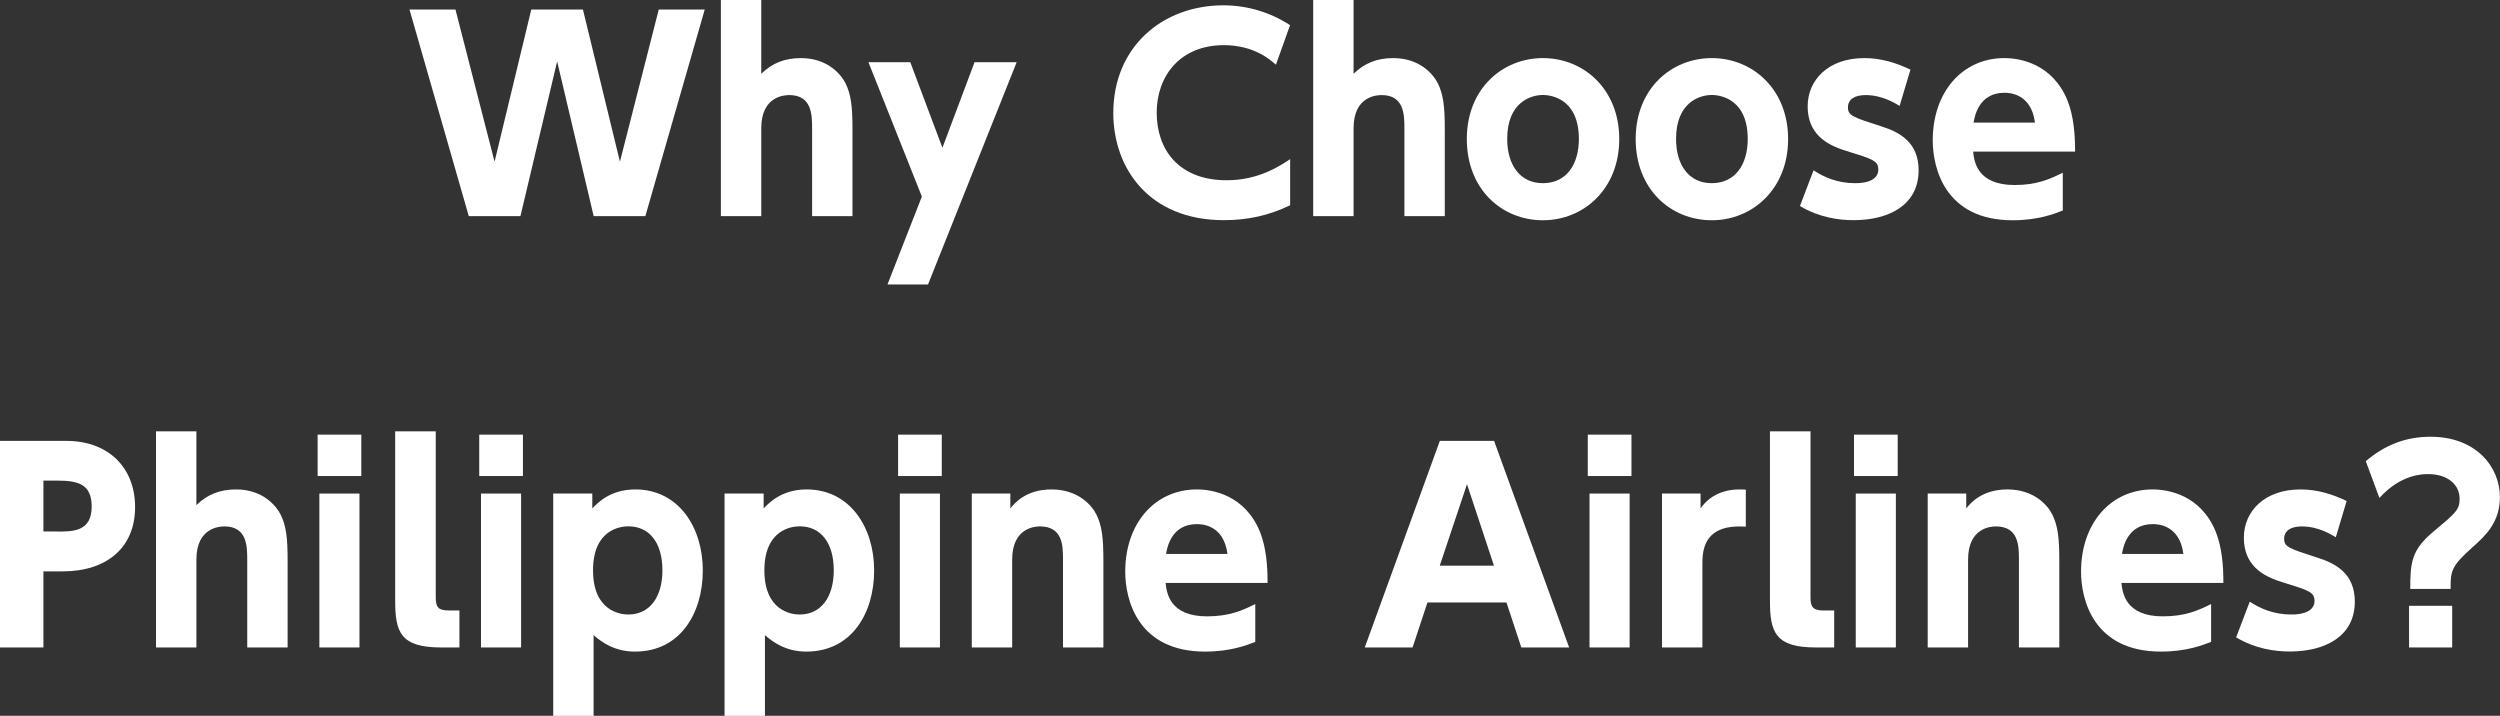
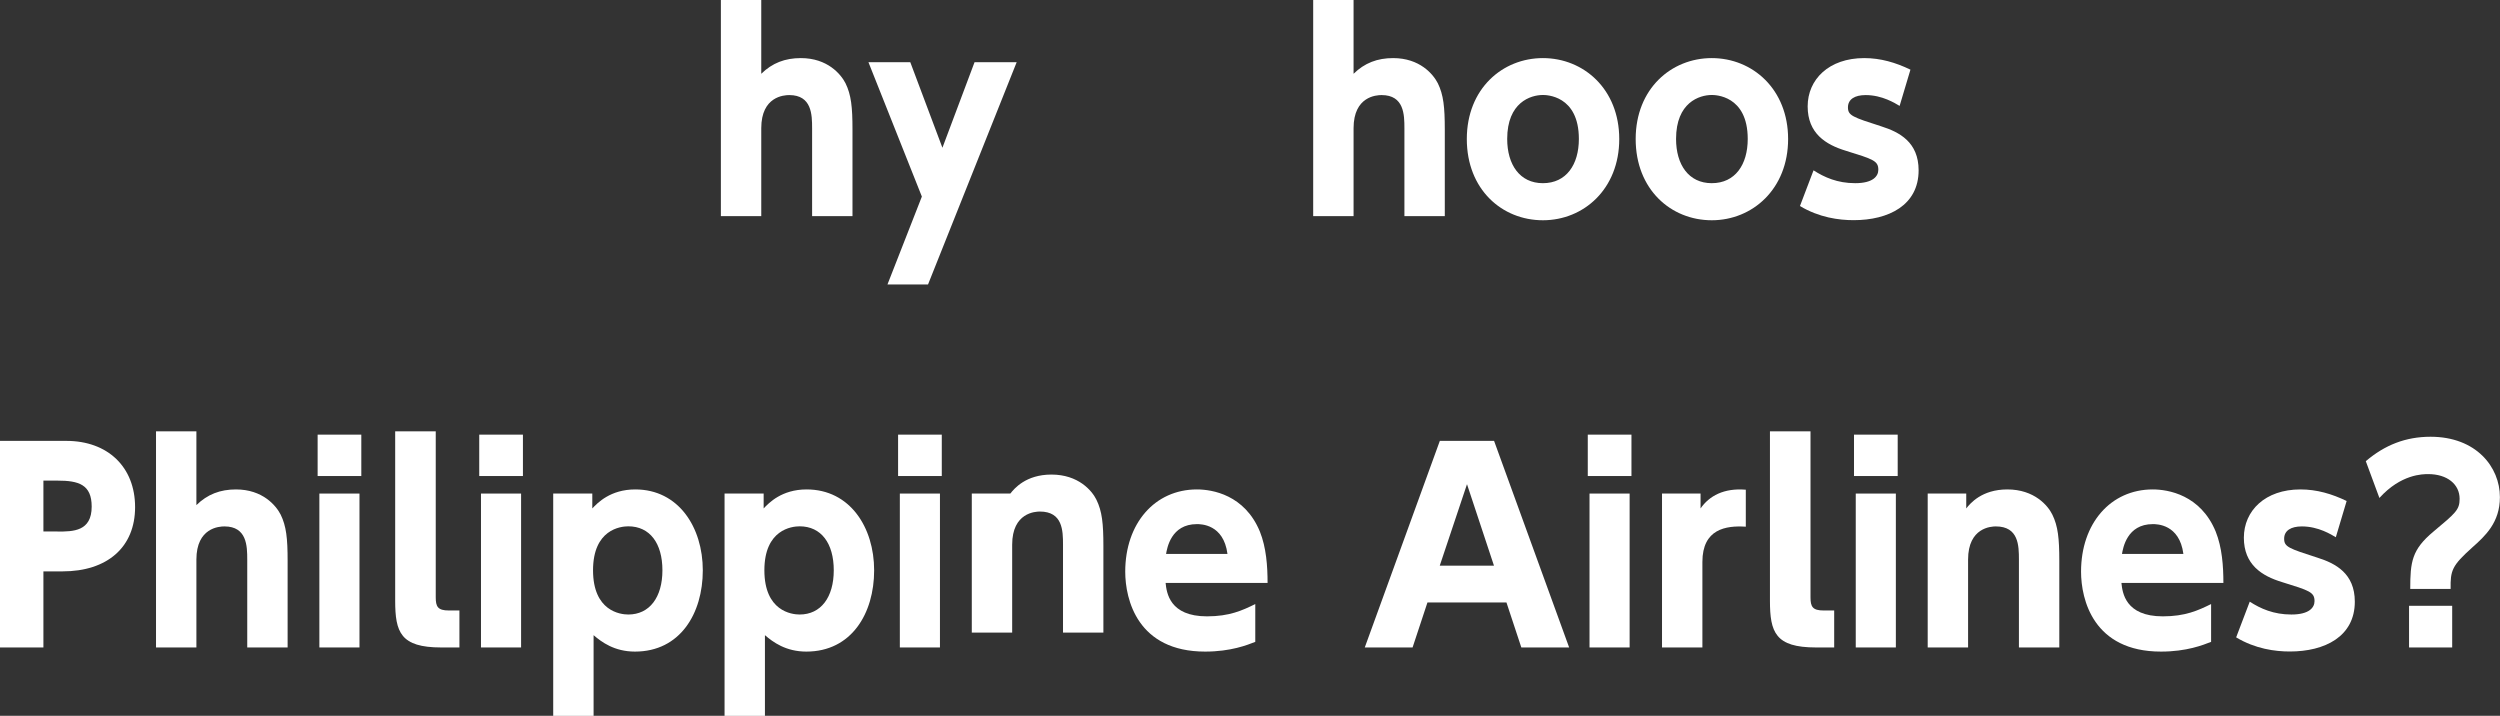
<svg xmlns="http://www.w3.org/2000/svg" id="b" data-name="レイヤー_2" viewBox="0 0 272.41 78">
  <rect x="0" y="0" width="272.41" height="78" fill="#333333" stroke="none" />
  <defs>
    <style>
      .d {
        fill: #fff;
      }
    </style>
  </defs>
  <g id="c" data-name="レイヤー_2">
    <g>
-       <path class="d" d="M56.71,23.55h-5.63L44.62,1.04h5.01l4.26,16.58L57.89,1.04h5.63l4.03,16.58,4.23-16.58h5.01l-6.47,22.51h-5.63l-3.98-16.86-4,16.86Z" />
      <path class="d" d="M78.55,23.55V0h4.4v8.04c1.2-1.18,2.6-1.71,4.31-1.71,2.91,0,4.37,1.76,4.87,2.74.62,1.26.76,2.6.76,5.04v9.44h-4.4v-9.58c0-1.46-.03-3.61-2.49-3.61-.56,0-3.05.14-3.05,3.61v9.58h-4.4Z" />
      <path class="d" d="M100.45,21.42l-5.82-14.64h4.56l3.5,9.32,3.5-9.32h4.59l-9.66,24.22h-4.42l3.75-9.58Z" />
-       <path class="d" d="M140.57,22.37c-2.32,1.12-4.65,1.62-7.22,1.62-8.12,0-12.04-5.63-12.04-11.68,0-7.17,5.32-11.73,12.01-11.73,2.58,0,5.1.76,7.25,2.16l-1.54,4.31c-.64-.56-2.41-2.13-5.68-2.13-4.73,0-7.31,3.33-7.31,7.36s2.41,7.36,7.62,7.36c3.5,0,5.82-1.57,6.92-2.3v5.01Z" />
      <path class="d" d="M143.09,23.55V0h4.4v8.04c1.2-1.18,2.6-1.71,4.31-1.71,2.91,0,4.37,1.76,4.87,2.74.62,1.26.76,2.6.76,5.04v9.44h-4.4v-9.58c0-1.46-.03-3.61-2.49-3.61-.56,0-3.05.14-3.05,3.61v9.58h-4.4Z" />
      <path class="d" d="M168.12,6.33c4.45,0,8.32,3.39,8.32,8.82s-3.86,8.85-8.32,8.85-8.29-3.36-8.29-8.85,3.89-8.82,8.29-8.82ZM168.12,19.96c2.55,0,3.92-2.02,3.92-4.82,0-4.79-3.61-4.79-3.92-4.79-1.34,0-3.89.81-3.89,4.79,0,2.8,1.37,4.82,3.89,4.82Z" />
      <path class="d" d="M186.52,6.33c4.45,0,8.32,3.39,8.32,8.82s-3.87,8.85-8.32,8.85-8.29-3.36-8.29-8.85,3.89-8.82,8.29-8.82ZM186.52,19.96c2.55,0,3.92-2.02,3.92-4.82,0-4.79-3.61-4.79-3.92-4.79-1.34,0-3.89.81-3.89,4.79,0,2.8,1.37,4.82,3.89,4.82Z" />
      <path class="d" d="M206.99,11.54c-.48-.28-1.88-1.18-3.7-1.18-1.18,0-1.93.45-1.93,1.34s.5,1.06,3.64,2.07c1.96.62,4.06,1.71,4.06,4.79,0,3.81-3.28,5.43-7.08,5.43-1.6,0-3.75-.28-5.85-1.54l1.48-3.89c1.18.76,2.6,1.4,4.54,1.4s2.52-.76,2.52-1.46c0-.98-.56-1.15-3.53-2.07-2.21-.67-4.17-1.9-4.17-4.84s2.32-5.26,6.16-5.26c1.79,0,3.42.48,5.04,1.26l-1.18,3.95Z" />
-       <path class="d" d="M215,16.52c.11,1.06.42,3.64,4.51,3.64,2.44,0,3.84-.64,5.26-1.34v4.12c-.87.34-2.66,1.06-5.46,1.06-7.36,0-8.71-5.66-8.71-8.71,0-5.26,3.22-8.96,7.81-8.96,1.68,0,5.21.59,6.86,4.59.7,1.74.84,3.78.84,5.6h-11.12ZM221.74,13.36c-.42-3.25-2.91-3.25-3.33-3.25-2.83,0-3.25,2.63-3.36,3.25h6.69Z" />
      <path class="d" d="M7.22,48.04c4.54,0,7.5,2.86,7.5,7.22s-3.02,7-7.92,7h-2.07v8.29H0v-22.51h7.22ZM6.27,57.92c1.68,0,3.72,0,3.72-2.72,0-2.41-1.43-2.83-3.72-2.83h-1.54v5.54h1.54Z" />
      <path class="d" d="M17,70.55v-23.55h4.4v8.04c1.2-1.18,2.6-1.71,4.31-1.71,2.91,0,4.37,1.76,4.87,2.74.62,1.26.76,2.6.76,5.04v9.44h-4.4v-9.58c0-1.46-.03-3.61-2.49-3.61-.56,0-3.05.14-3.05,3.61v9.58h-4.4Z" />
      <path class="d" d="M39.37,51.87h-4.76v-4.51h4.76v4.51ZM39.17,70.55h-4.37v-16.77h4.37v16.77Z" />
      <path class="d" d="M50.06,70.55h-1.99c-4.42,0-5.01-1.65-5.01-5.1v-18.45h4.42v18.09c0,1.01.22,1.43,1.43,1.43h1.15v4.03Z" />
      <path class="d" d="M56.98,51.87h-4.76v-4.51h4.76v4.51ZM56.78,70.55h-4.37v-16.77h4.37v16.77Z" />
      <path class="d" d="M64.54,55.4c.56-.59,1.96-2.07,4.68-2.07,4.73,0,7.36,4.14,7.36,8.82s-2.46,8.85-7.39,8.85c-2.24,0-3.64-1.04-4.51-1.79v8.79h-4.4v-24.22h4.26v1.62ZM68.46,66.96c2.32,0,3.72-1.88,3.72-4.82s-1.37-4.79-3.72-4.79c-.84,0-3.84.34-3.84,4.79s2.97,4.82,3.84,4.82Z" />
      <path class="d" d="M83.21,55.4c.56-.59,1.96-2.07,4.68-2.07,4.73,0,7.36,4.14,7.36,8.82s-2.46,8.85-7.39,8.85c-2.24,0-3.64-1.04-4.51-1.79v8.79h-4.4v-24.22h4.26v1.62ZM87.13,66.96c2.32,0,3.72-1.88,3.72-4.82s-1.37-4.79-3.72-4.79c-.84,0-3.84.34-3.84,4.79s2.97,4.82,3.84,4.82Z" />
      <path class="d" d="M102.62,51.87h-4.76v-4.51h4.76v4.51ZM102.42,70.55h-4.37v-16.77h4.37v16.77Z" />
-       <path class="d" d="M105.89,70.55v-16.77h4.2v1.62c.42-.53,1.68-2.07,4.48-2.07,2.94,0,4.42,1.76,4.9,2.74.62,1.26.76,2.6.76,5.04v9.44h-4.4v-9.58c0-1.51-.03-3.61-2.52-3.61-.48,0-3.02.11-3.02,3.61v9.58h-4.4Z" />
+       <path class="d" d="M105.89,70.55v-16.77h4.2c.42-.53,1.68-2.07,4.48-2.07,2.94,0,4.42,1.76,4.9,2.74.62,1.26.76,2.6.76,5.04v9.44h-4.4v-9.58c0-1.51-.03-3.61-2.52-3.61-.48,0-3.02.11-3.02,3.61v9.58h-4.4Z" />
      <path class="d" d="M127.01,63.52c.11,1.06.42,3.64,4.51,3.64,2.44,0,3.84-.64,5.26-1.34v4.12c-.87.34-2.66,1.06-5.46,1.06-7.36,0-8.71-5.66-8.71-8.71,0-5.26,3.22-8.96,7.81-8.96,1.68,0,5.21.59,6.86,4.59.7,1.74.84,3.78.84,5.6h-11.12ZM133.75,60.36c-.42-3.25-2.91-3.25-3.33-3.25-2.83,0-3.25,2.63-3.36,3.25h6.69Z" />
      <path class="d" d="M155.54,65.65l-1.62,4.9h-5.21l8.18-22.51h5.91l8.18,22.51h-5.21l-1.62-4.9h-8.6ZM162.79,61.64l-2.94-8.88-2.97,8.88h5.91Z" />
      <path class="d" d="M177.77,51.87h-4.76v-4.51h4.76v4.51ZM177.57,70.55h-4.37v-16.77h4.37v16.77Z" />
      <path class="d" d="M181.1,70.55v-16.77h4.2v1.62c.95-1.37,2.55-2.24,4.93-2.04v4.03c-2.18-.14-4.73.25-4.73,3.84v9.32h-4.4Z" />
      <path class="d" d="M199.86,70.55h-1.99c-4.42,0-5.01-1.65-5.01-5.1v-18.45h4.42v18.09c0,1.01.22,1.43,1.43,1.43h1.15v4.03Z" />
      <path class="d" d="M206.78,51.87h-4.76v-4.51h4.76v4.51ZM206.58,70.55h-4.37v-16.77h4.37v16.77Z" />
      <path class="d" d="M210.05,70.55v-16.77h4.2v1.62c.42-.53,1.68-2.07,4.48-2.07,2.94,0,4.42,1.76,4.9,2.74.62,1.26.76,2.6.76,5.04v9.44h-4.4v-9.58c0-1.51-.03-3.61-2.52-3.61-.48,0-3.02.11-3.02,3.61v9.58h-4.4Z" />
      <path class="d" d="M231.16,63.52c.11,1.06.42,3.64,4.51,3.64,2.44,0,3.84-.64,5.26-1.34v4.12c-.87.34-2.66,1.06-5.46,1.06-7.36,0-8.71-5.66-8.71-8.71,0-5.26,3.22-8.96,7.81-8.96,1.68,0,5.21.59,6.86,4.59.7,1.74.84,3.78.84,5.6h-11.12ZM237.91,60.36c-.42-3.25-2.91-3.25-3.33-3.25-2.83,0-3.25,2.63-3.36,3.25h6.69Z" />
      <path class="d" d="M254.52,58.54c-.48-.28-1.88-1.18-3.7-1.18-1.18,0-1.93.45-1.93,1.34s.5,1.06,3.64,2.07c1.96.62,4.06,1.71,4.06,4.79,0,3.81-3.28,5.43-7.08,5.43-1.6,0-3.75-.28-5.85-1.54l1.48-3.89c1.18.76,2.6,1.4,4.54,1.4s2.52-.76,2.52-1.46c0-.98-.56-1.15-3.53-2.07-2.21-.67-4.17-1.9-4.17-4.84s2.32-5.26,6.16-5.26c1.79,0,3.42.48,5.04,1.26l-1.18,3.95Z" />
      <path class="d" d="M257.79,50.25c2.07-1.76,4.34-2.66,7.05-2.66,4.98,0,7.56,3.3,7.56,6.58,0,2.77-1.6,4.23-3.02,5.49-2.21,1.99-2.38,2.49-2.35,4.51h-4.4c0-2.94.17-4.28,2.52-6.24,2.44-2.04,2.86-2.38,2.86-3.58,0-1.57-1.34-2.69-3.42-2.69-.59,0-2.97,0-5.32,2.6l-1.48-4ZM262.5,66.01h4.7v4.54h-4.7v-4.54Z" />
    </g>
  </g>
</svg>